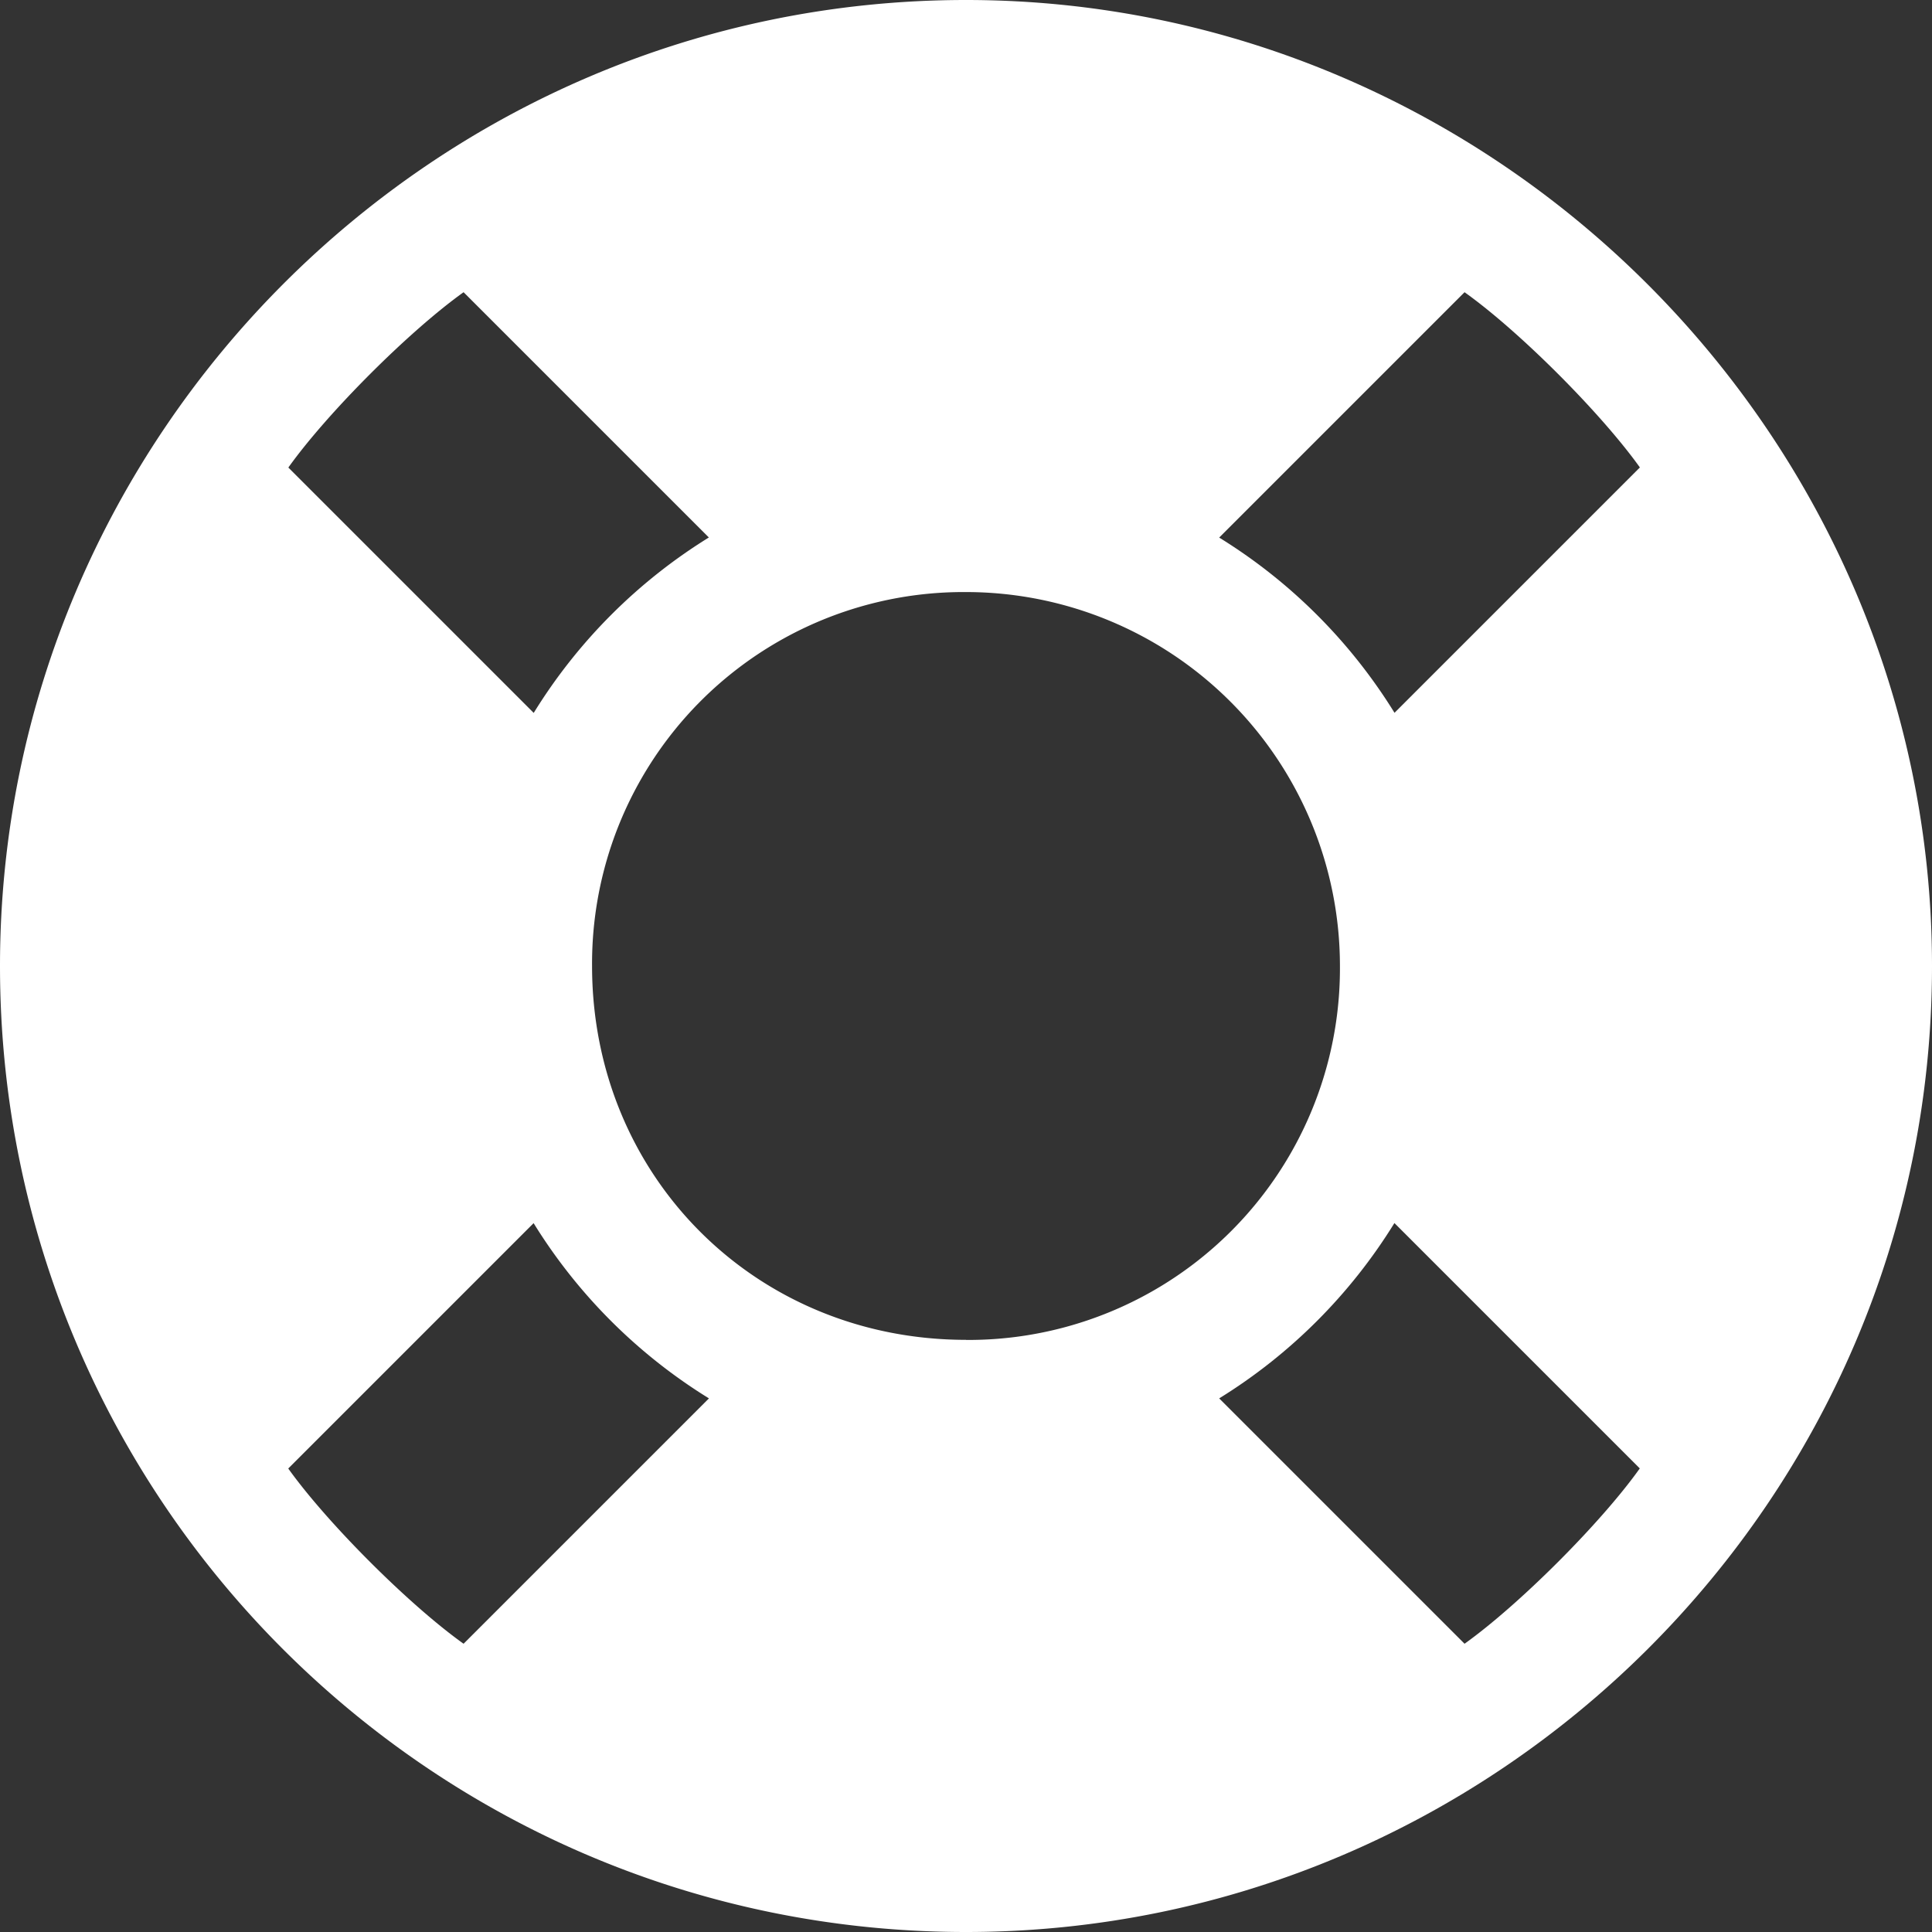
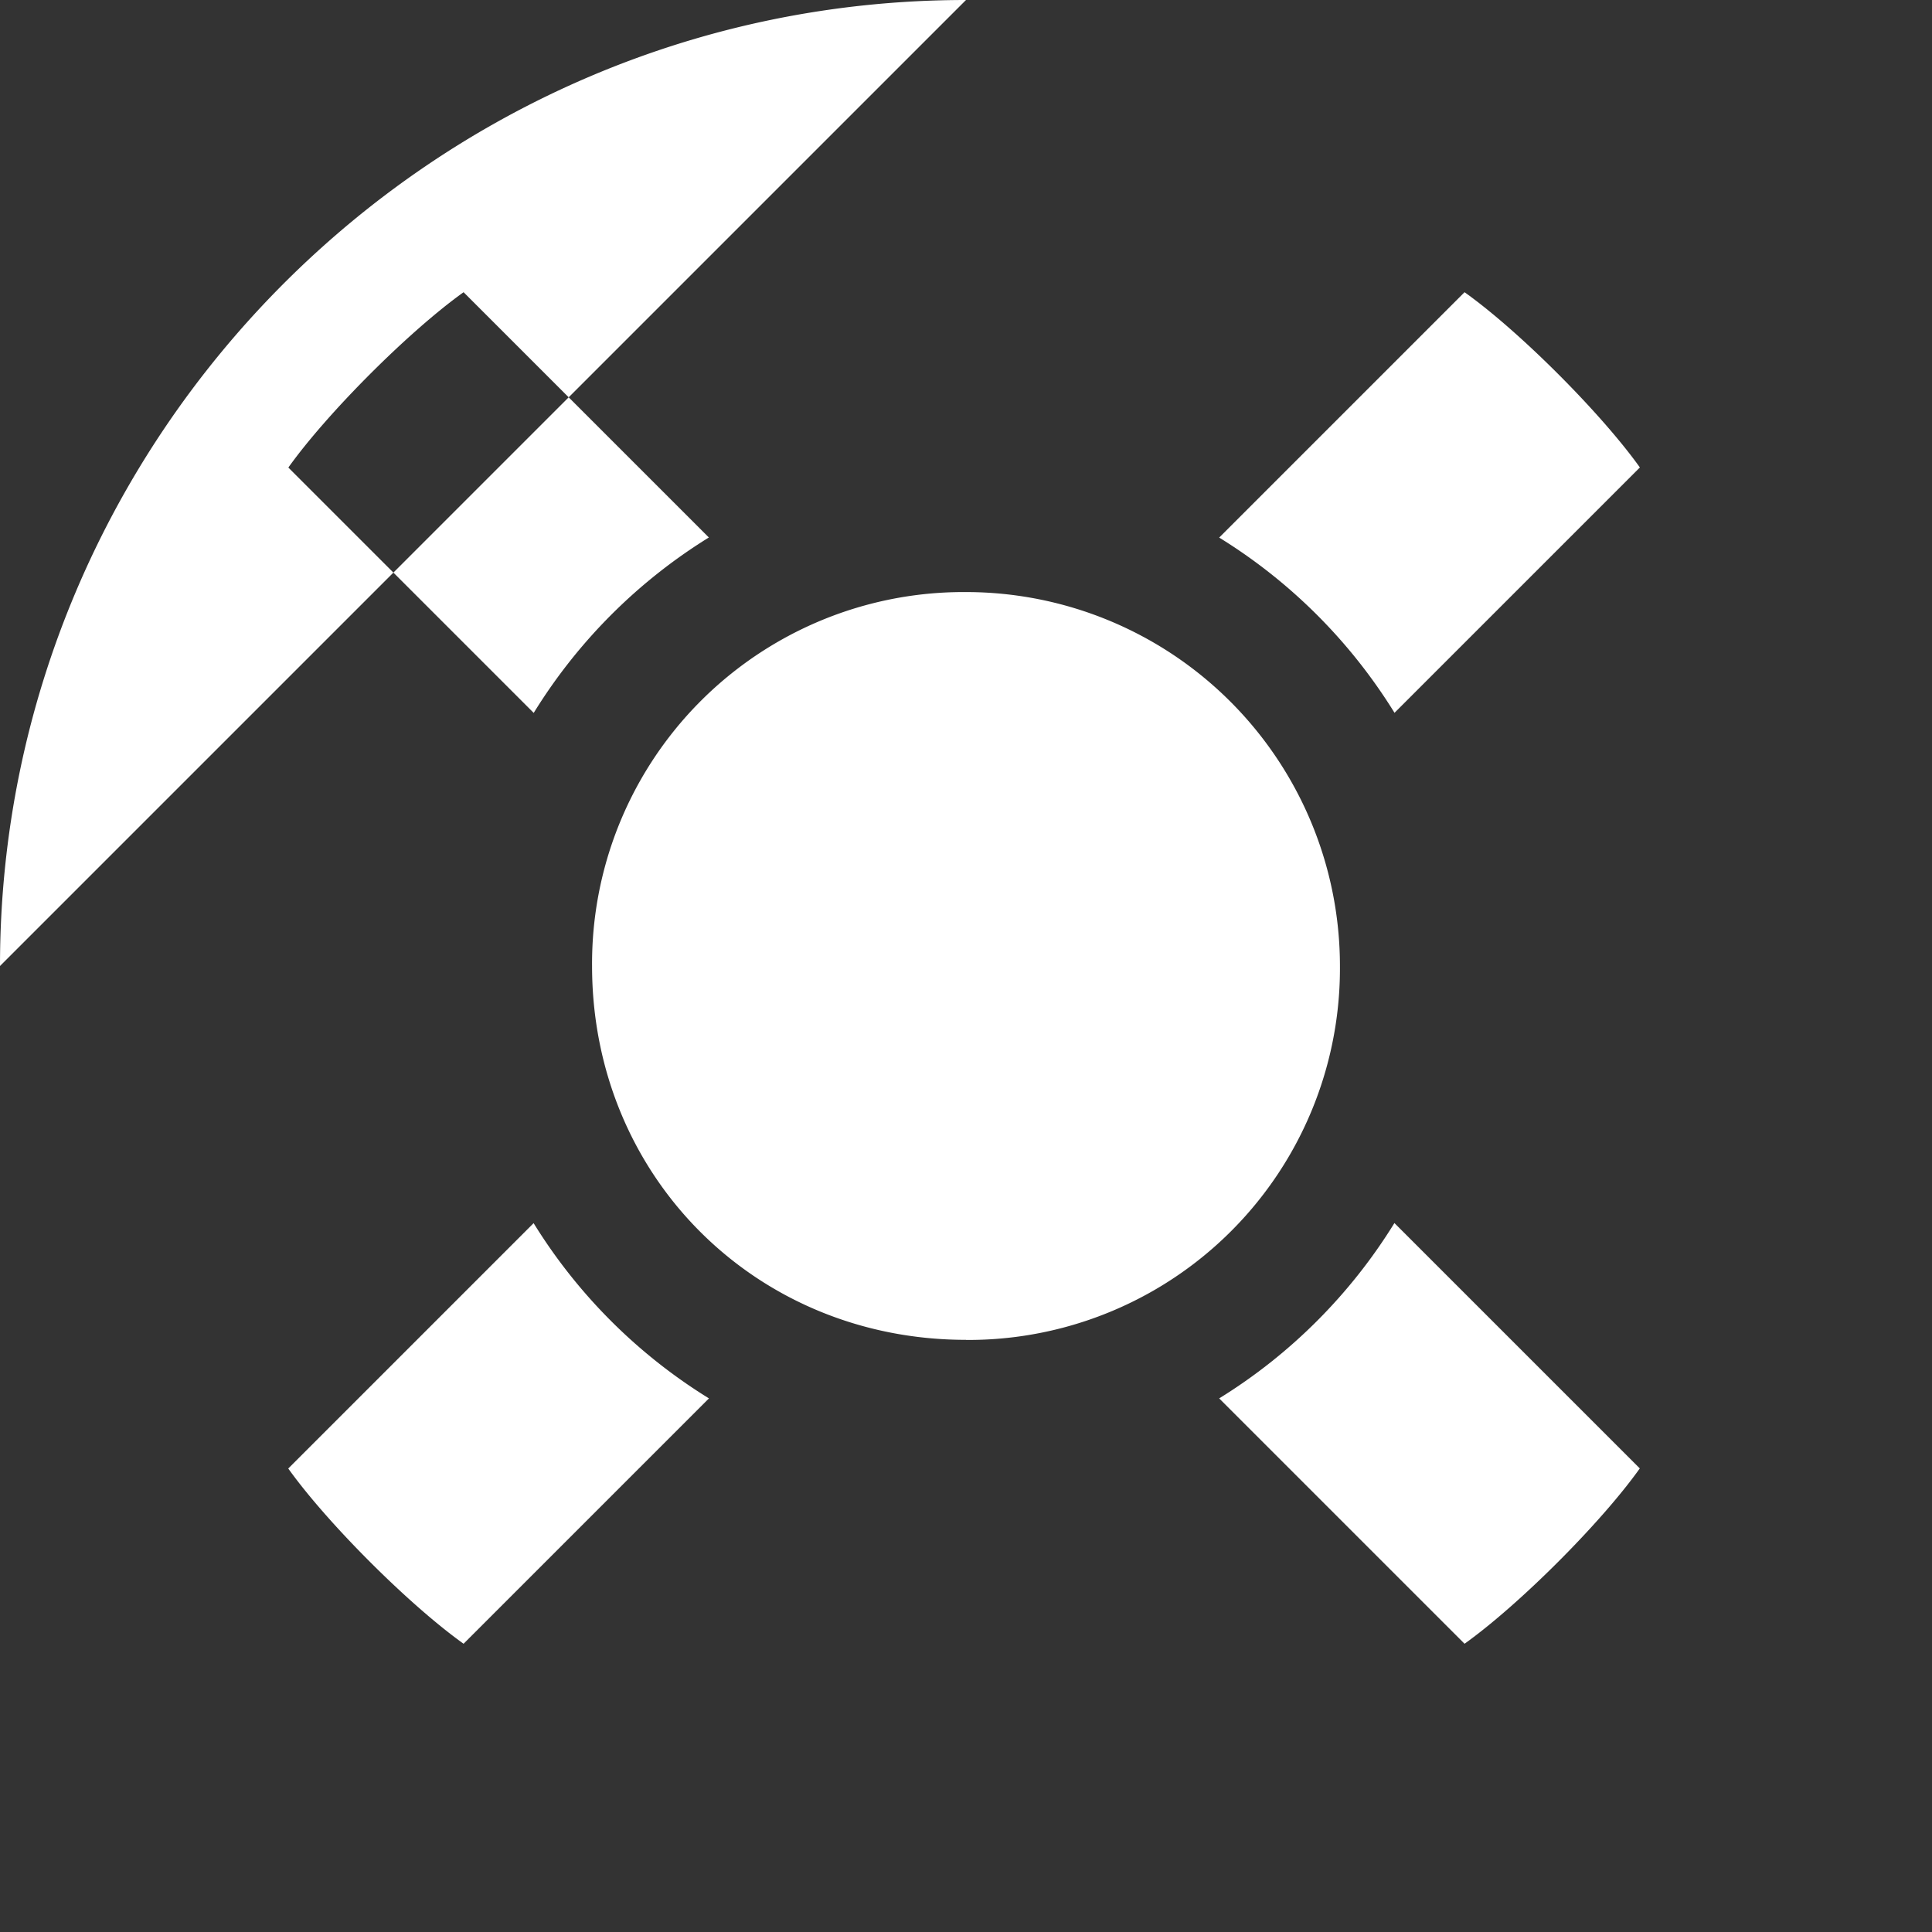
<svg xmlns="http://www.w3.org/2000/svg" width="20" height="20" fill="none">
  <rect width="100%" height="100%" fill="#333333" stroke="none" />
-   <path d="M10 0C4.476 0 0 4.516 0 10c0 5.524 4.476 10 10 10 5.484 0 10-4.476 10-10 0-5.484-4.516-10-10-10zm6.976 4.839l-2.54 2.54a5.574 5.574 0 00-1.815-1.814l2.54-2.54c.565.402 1.412 1.25 1.815 1.814zM10 13.87c-2.177 0-3.871-1.694-3.871-3.871A3.846 3.846 0 0110 6.129 3.872 3.872 0 0113.871 10 3.846 3.846 0 0110 13.871zM4.798 3.024l2.54 2.54A5.574 5.574 0 005.525 7.38l-2.54-2.54c.403-.565 1.25-1.412 1.814-1.815zM2.984 15.202l2.54-2.54a5.573 5.573 0 001.815 1.814l-2.54 2.54c-.565-.403-1.412-1.25-1.815-1.814zm12.177 1.814l-2.54-2.54a5.574 5.574 0 001.814-1.815l2.54 2.54c-.402.565-1.25 1.412-1.814 1.815z" fill="#fff" />
+   <path d="M10 0C4.476 0 0 4.516 0 10zm6.976 4.839l-2.54 2.54a5.574 5.574 0 00-1.815-1.814l2.54-2.54c.565.402 1.412 1.25 1.815 1.814zM10 13.87c-2.177 0-3.871-1.694-3.871-3.871A3.846 3.846 0 0110 6.129 3.872 3.872 0 0113.871 10 3.846 3.846 0 0110 13.871zM4.798 3.024l2.54 2.54A5.574 5.574 0 005.525 7.38l-2.54-2.54c.403-.565 1.25-1.412 1.814-1.815zM2.984 15.202l2.54-2.54a5.573 5.573 0 001.815 1.814l-2.54 2.54c-.565-.403-1.412-1.25-1.815-1.814zm12.177 1.814l-2.54-2.54a5.574 5.574 0 001.814-1.815l2.54 2.54c-.402.565-1.25 1.412-1.814 1.815z" fill="#fff" />
</svg>